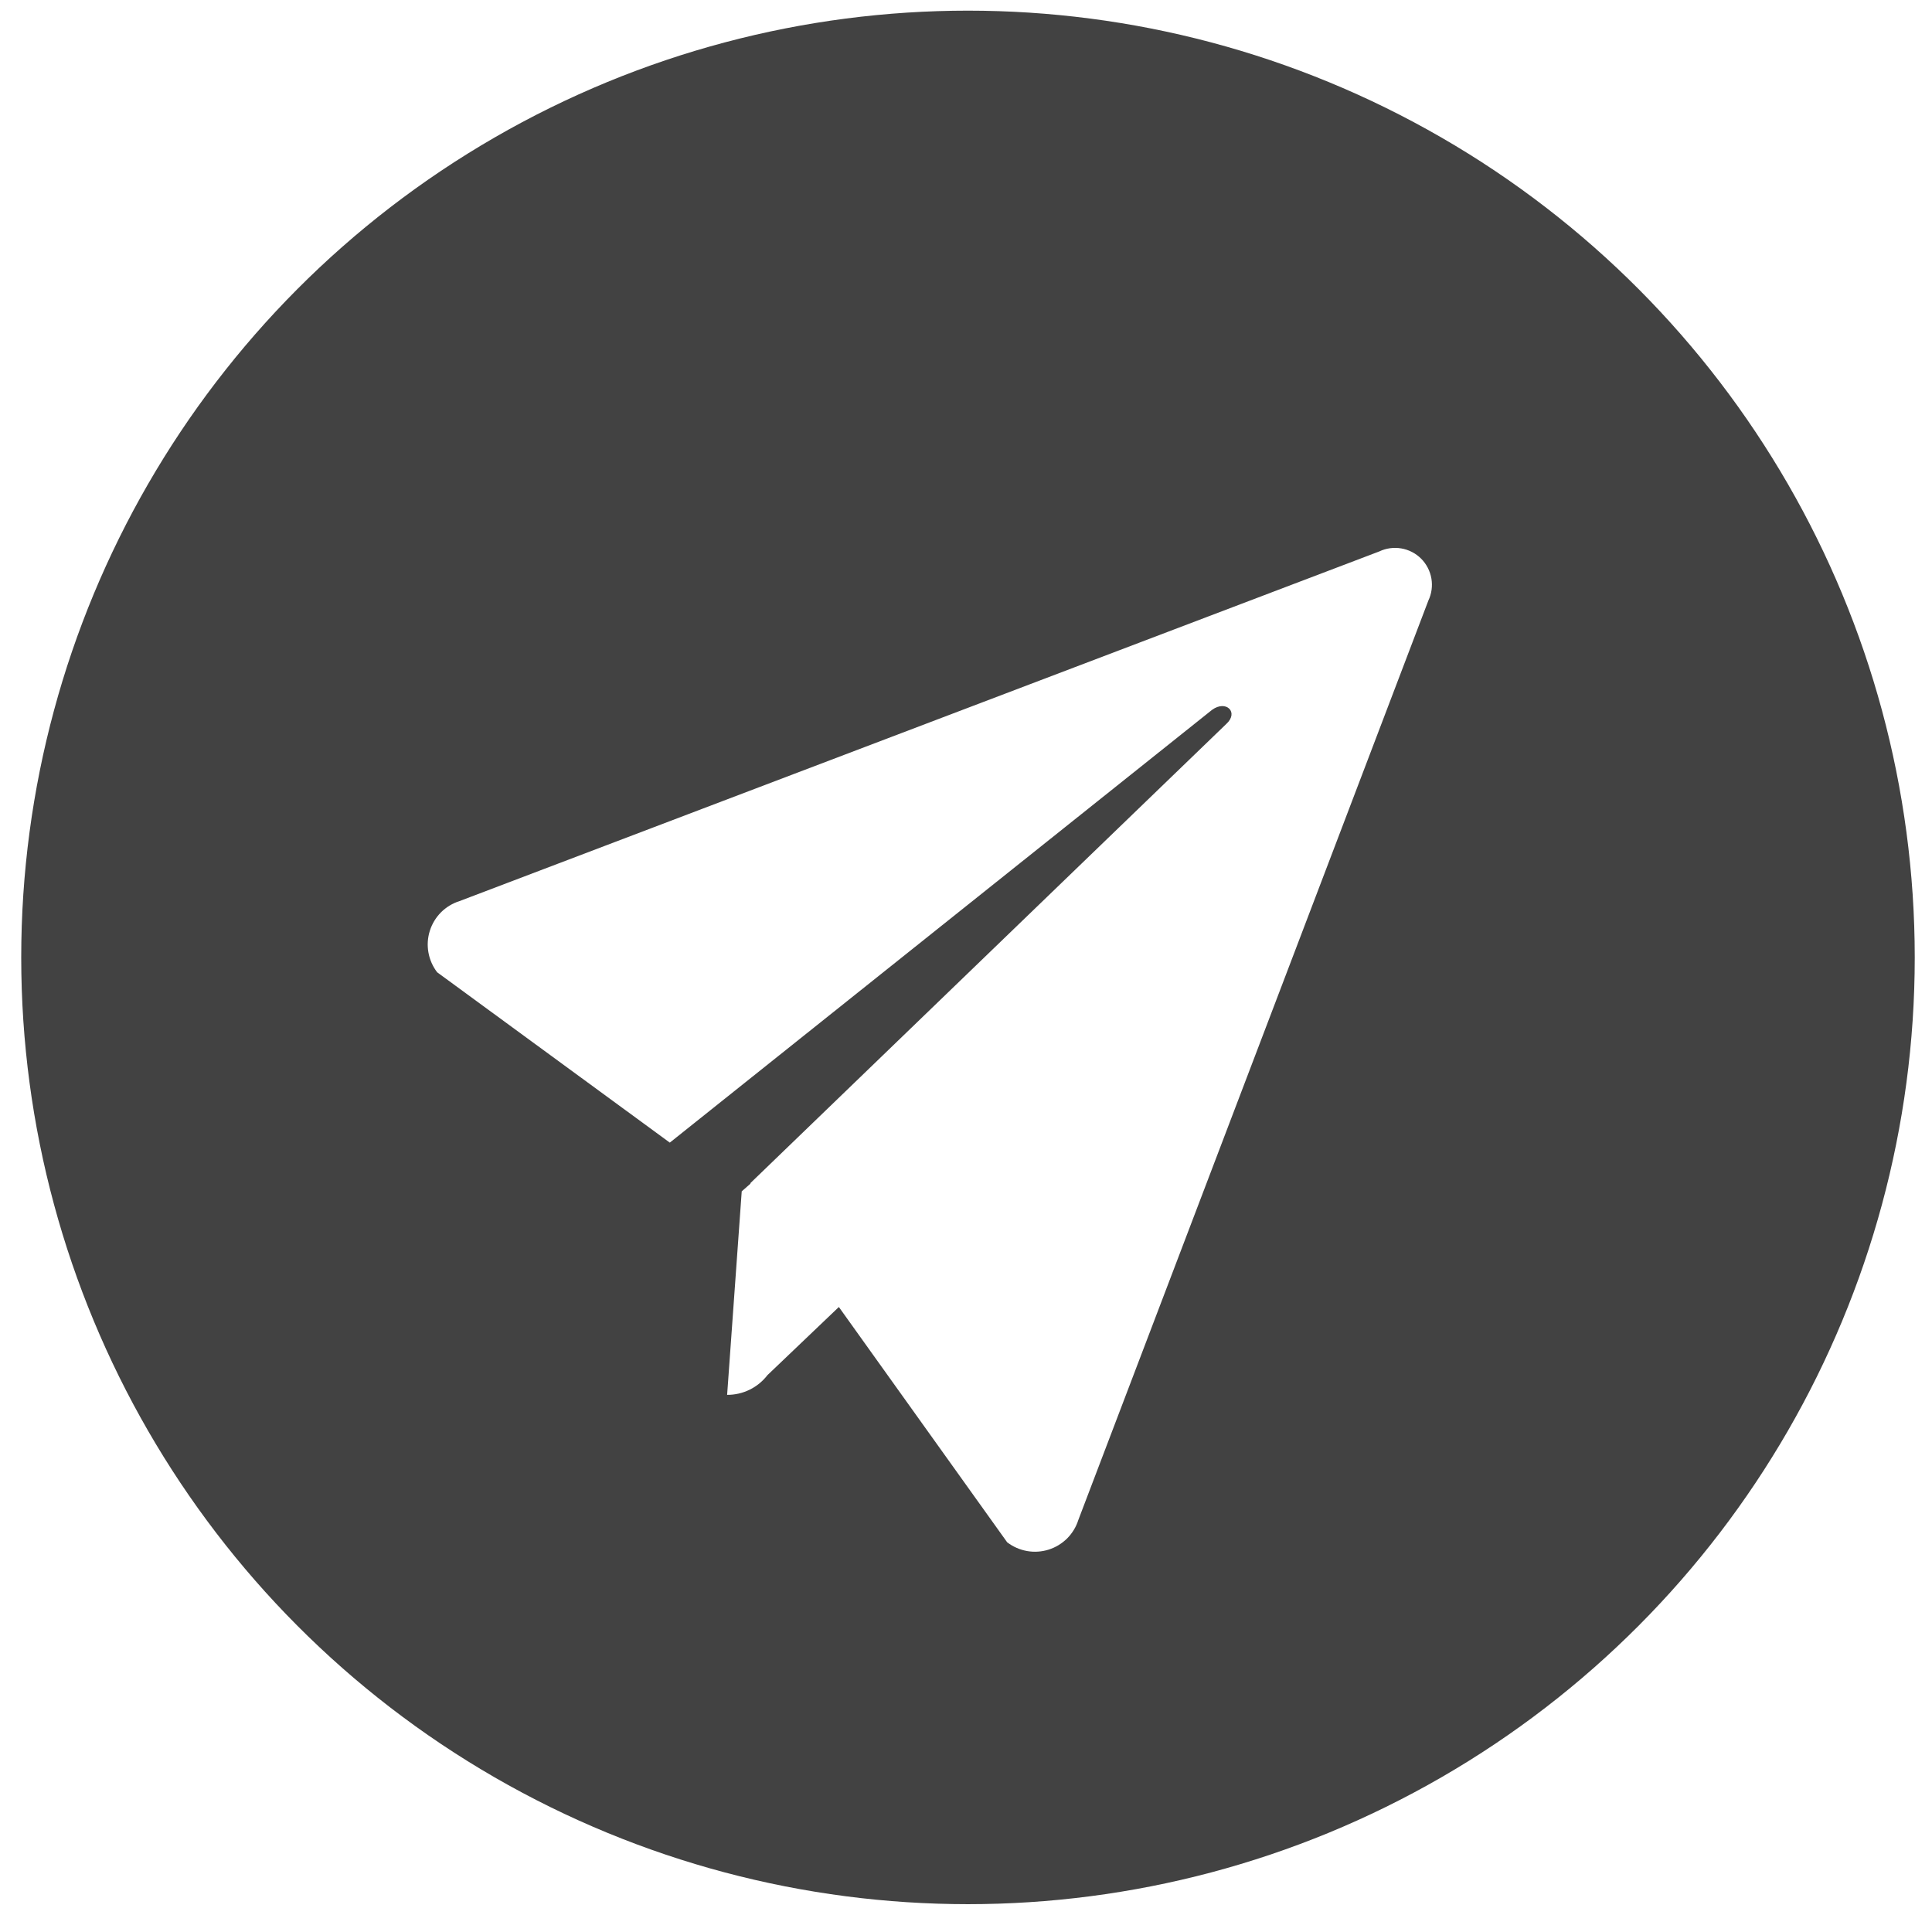
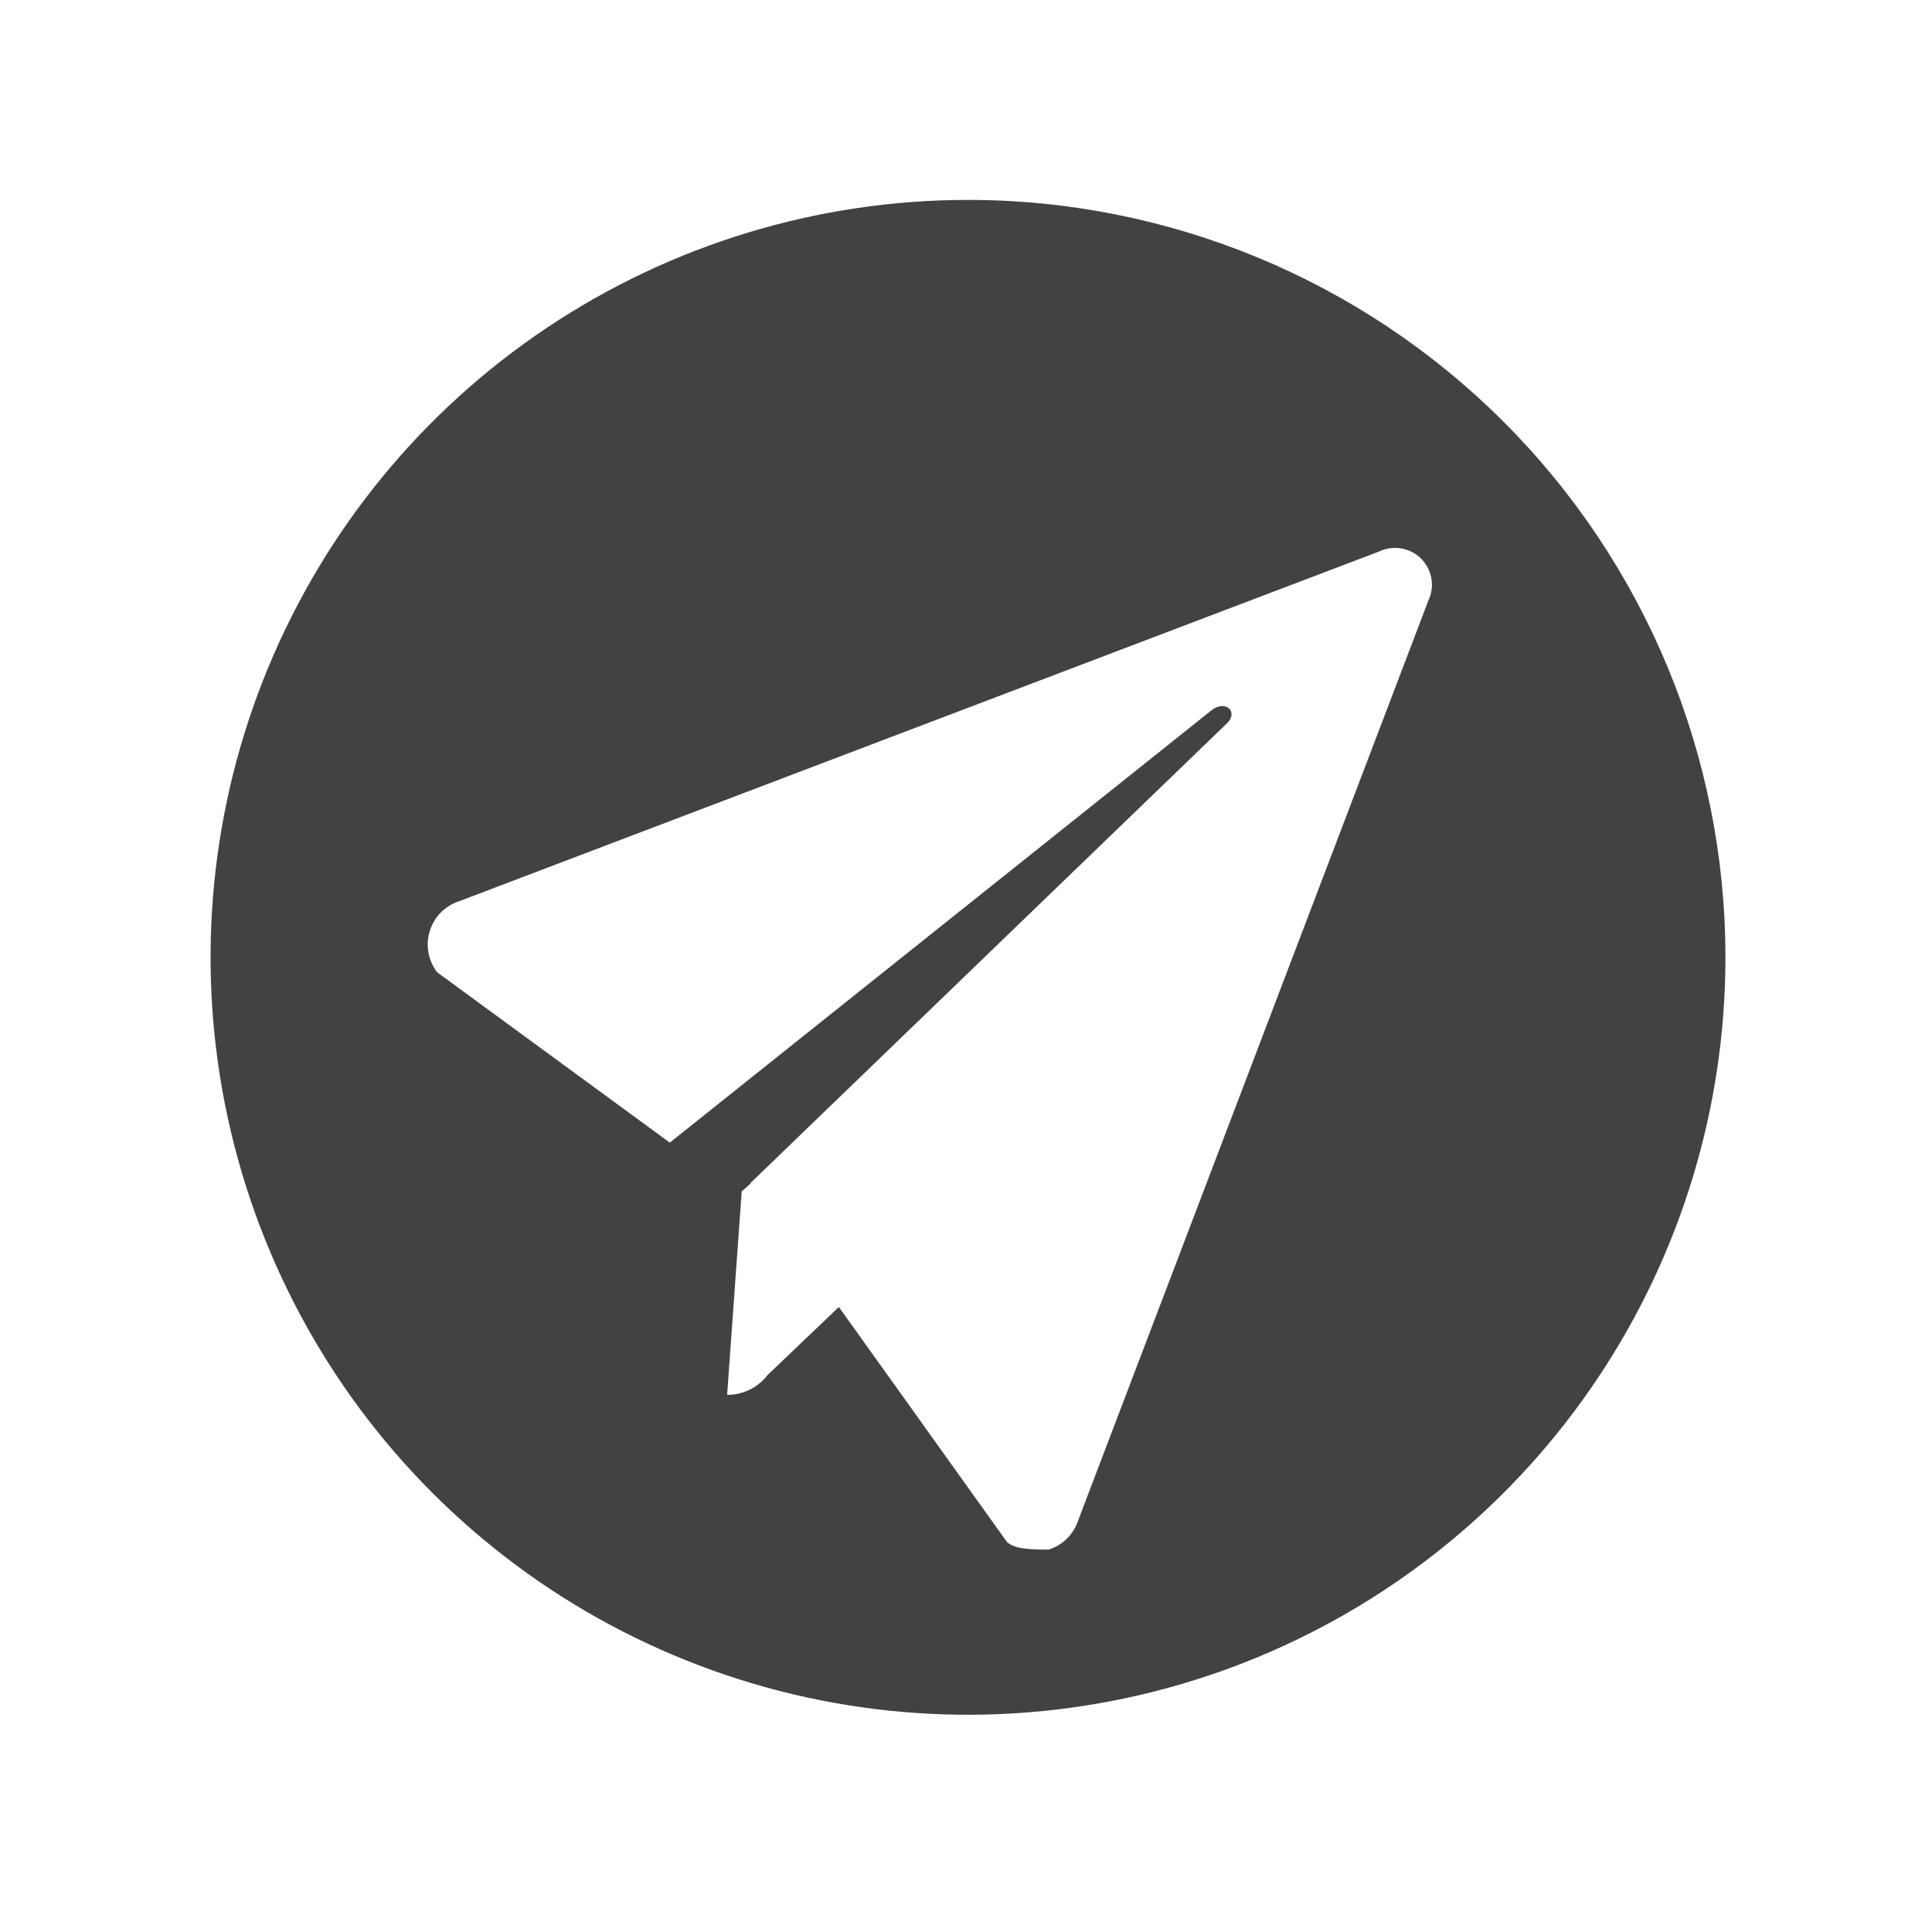
<svg xmlns="http://www.w3.org/2000/svg" width="36" height="36" viewBox="0 0 36 36" fill="none">
-   <path d="M18.037 3.725C15.246 3.725 12.517 4.553 10.196 6.104C7.875 7.654 6.066 9.859 4.998 12.438C3.93 15.017 3.65 17.854 4.195 20.592C4.74 23.33 6.084 25.845 8.058 27.818C10.031 29.792 12.546 31.136 15.284 31.681C18.022 32.225 20.859 31.946 23.438 30.878C26.017 29.809 28.221 28.001 29.772 25.68C31.323 23.359 32.151 20.63 32.151 17.839C32.151 14.095 30.664 10.506 28.017 7.859C25.37 5.212 21.78 3.725 18.037 3.725ZM26.615 11.192L20.094 28.32C20.053 28.451 19.981 28.569 19.885 28.666C19.788 28.762 19.67 28.834 19.54 28.875C19.409 28.916 19.271 28.925 19.137 28.901C19.002 28.877 18.875 28.821 18.767 28.738L15.631 24.354L14.301 25.623C14.212 25.738 14.098 25.832 13.968 25.895C13.838 25.959 13.694 25.992 13.549 25.991L13.821 22.199L13.986 22.054L13.981 22.047L22.849 13.491C23.089 13.275 22.849 13.035 22.585 13.227L12.481 21.291L8.146 18.117C8.063 18.009 8.007 17.882 7.983 17.747C7.959 17.613 7.968 17.475 8.009 17.345C8.05 17.214 8.122 17.096 8.218 16.999C8.315 16.903 8.433 16.831 8.564 16.79L25.699 10.276C25.827 10.215 25.971 10.195 26.111 10.219C26.251 10.243 26.38 10.309 26.481 10.41C26.581 10.511 26.648 10.64 26.672 10.78C26.696 10.92 26.676 11.064 26.615 11.192Z" fill="#424242" />
-   <circle cx="18.037" cy="17.84" r="15.845" stroke="#424242" stroke-width="3.593" />
+   <path d="M18.037 3.725C15.246 3.725 12.517 4.553 10.196 6.104C7.875 7.654 6.066 9.859 4.998 12.438C3.93 15.017 3.65 17.854 4.195 20.592C4.74 23.33 6.084 25.845 8.058 27.818C10.031 29.792 12.546 31.136 15.284 31.681C18.022 32.225 20.859 31.946 23.438 30.878C26.017 29.809 28.221 28.001 29.772 25.68C31.323 23.359 32.151 20.63 32.151 17.839C32.151 14.095 30.664 10.506 28.017 7.859C25.37 5.212 21.78 3.725 18.037 3.725ZM26.615 11.192L20.094 28.32C20.053 28.451 19.981 28.569 19.885 28.666C19.788 28.762 19.67 28.834 19.54 28.875C19.002 28.877 18.875 28.821 18.767 28.738L15.631 24.354L14.301 25.623C14.212 25.738 14.098 25.832 13.968 25.895C13.838 25.959 13.694 25.992 13.549 25.991L13.821 22.199L13.986 22.054L13.981 22.047L22.849 13.491C23.089 13.275 22.849 13.035 22.585 13.227L12.481 21.291L8.146 18.117C8.063 18.009 8.007 17.882 7.983 17.747C7.959 17.613 7.968 17.475 8.009 17.345C8.05 17.214 8.122 17.096 8.218 16.999C8.315 16.903 8.433 16.831 8.564 16.79L25.699 10.276C25.827 10.215 25.971 10.195 26.111 10.219C26.251 10.243 26.38 10.309 26.481 10.41C26.581 10.511 26.648 10.64 26.672 10.78C26.696 10.92 26.676 11.064 26.615 11.192Z" fill="#424242" />
</svg>